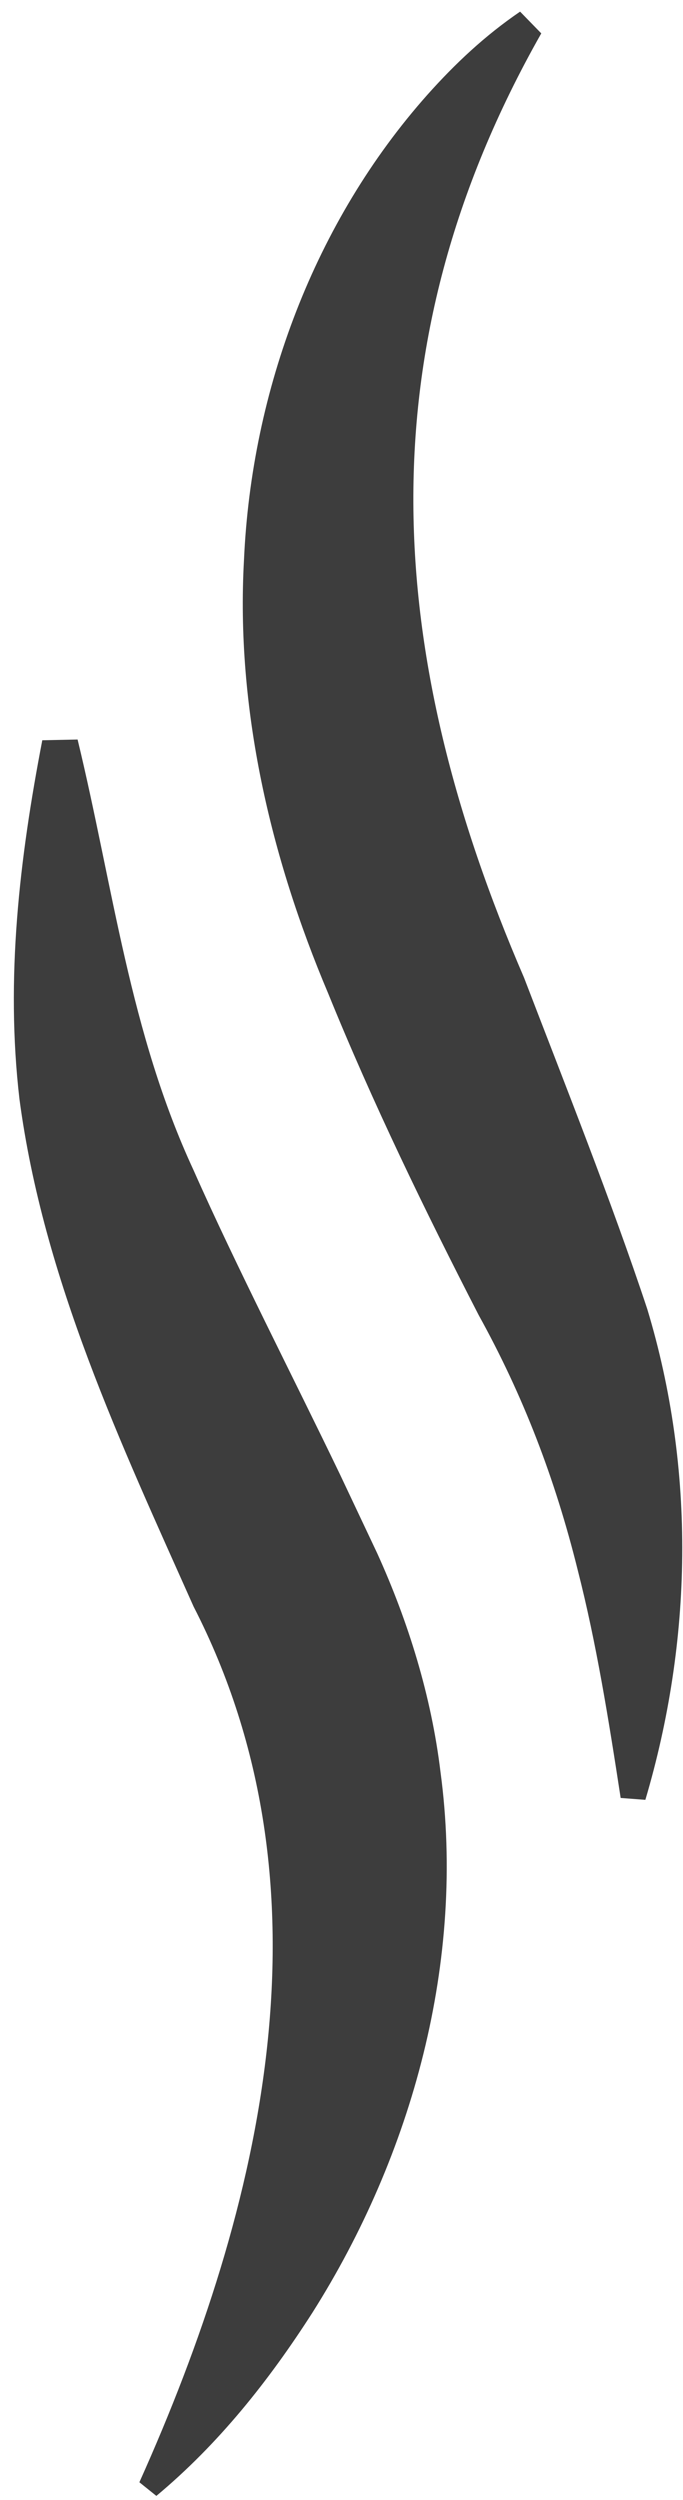
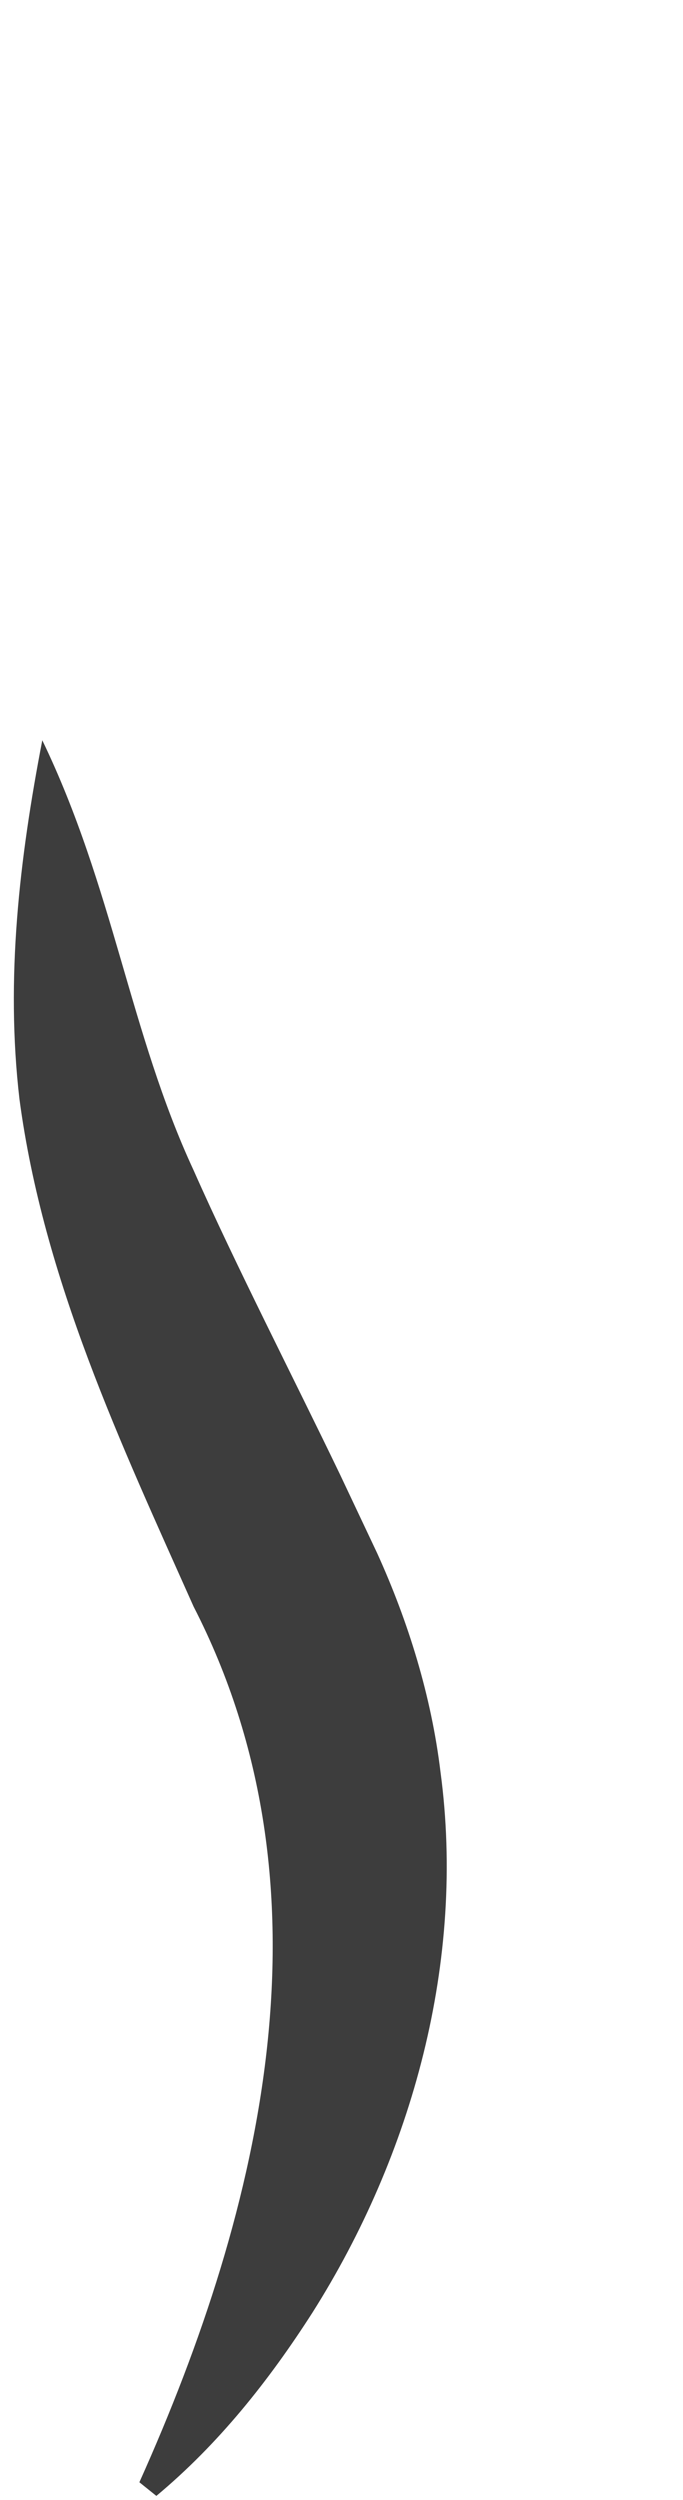
<svg xmlns="http://www.w3.org/2000/svg" width="47" height="172" viewBox="0 0 47 172" fill="none">
-   <path d="M37.24 2.31C24.95 24 26.47 45.06 36.06 67.26C38.86 74.56 42.09 82.67 44.54 90.06C47.9 101.16 47.64 112.93 44.41 123.83L42.71 123.7C41.88 118.29 41.04 113.05 39.76 108.04C38.19 101.7 35.99 95.99 32.94 90.48C29.24 83.29 25.63 75.85 22.58 68.34C18.61 58.96 16.22 48.74 16.79 38.51C17.31 26.84 21.66 15.24 29.41 6.52C31.32 4.38 33.37 2.45 35.79 0.8L37.25 2.3L37.24 2.31Z" fill="#3D3D3D" />
-   <path d="M9.6 170.76C18.13 151.76 23.26 129.87 13.32 110.53C8.33 99.34 2.99 88.03 1.34 75.63C0.37 67.31 1.34 59.08 2.91 50.93L5.34 50.88C7.8 61.07 8.93 71.05 13.32 80.51C16.23 87.08 20.2 94.79 23.41 101.47C23.97 102.65 25.41 105.71 25.95 106.85C28.11 111.6 29.68 116.7 30.31 121.89C32.06 134.89 28.37 148.25 21.5 159.11C18.49 163.81 15.04 168.15 10.76 171.72L9.59 170.78L9.6 170.76Z" fill="#3D3D3D" />
+   <path d="M9.6 170.76C18.13 151.76 23.26 129.87 13.32 110.53C8.33 99.34 2.99 88.03 1.34 75.63C0.37 67.31 1.34 59.08 2.91 50.93C7.8 61.07 8.93 71.05 13.32 80.51C16.23 87.08 20.2 94.79 23.41 101.47C23.97 102.65 25.41 105.71 25.95 106.85C28.11 111.6 29.68 116.7 30.31 121.89C32.06 134.89 28.37 148.25 21.5 159.11C18.49 163.81 15.04 168.15 10.76 171.72L9.59 170.78L9.6 170.76Z" fill="#3D3D3D" />
</svg>